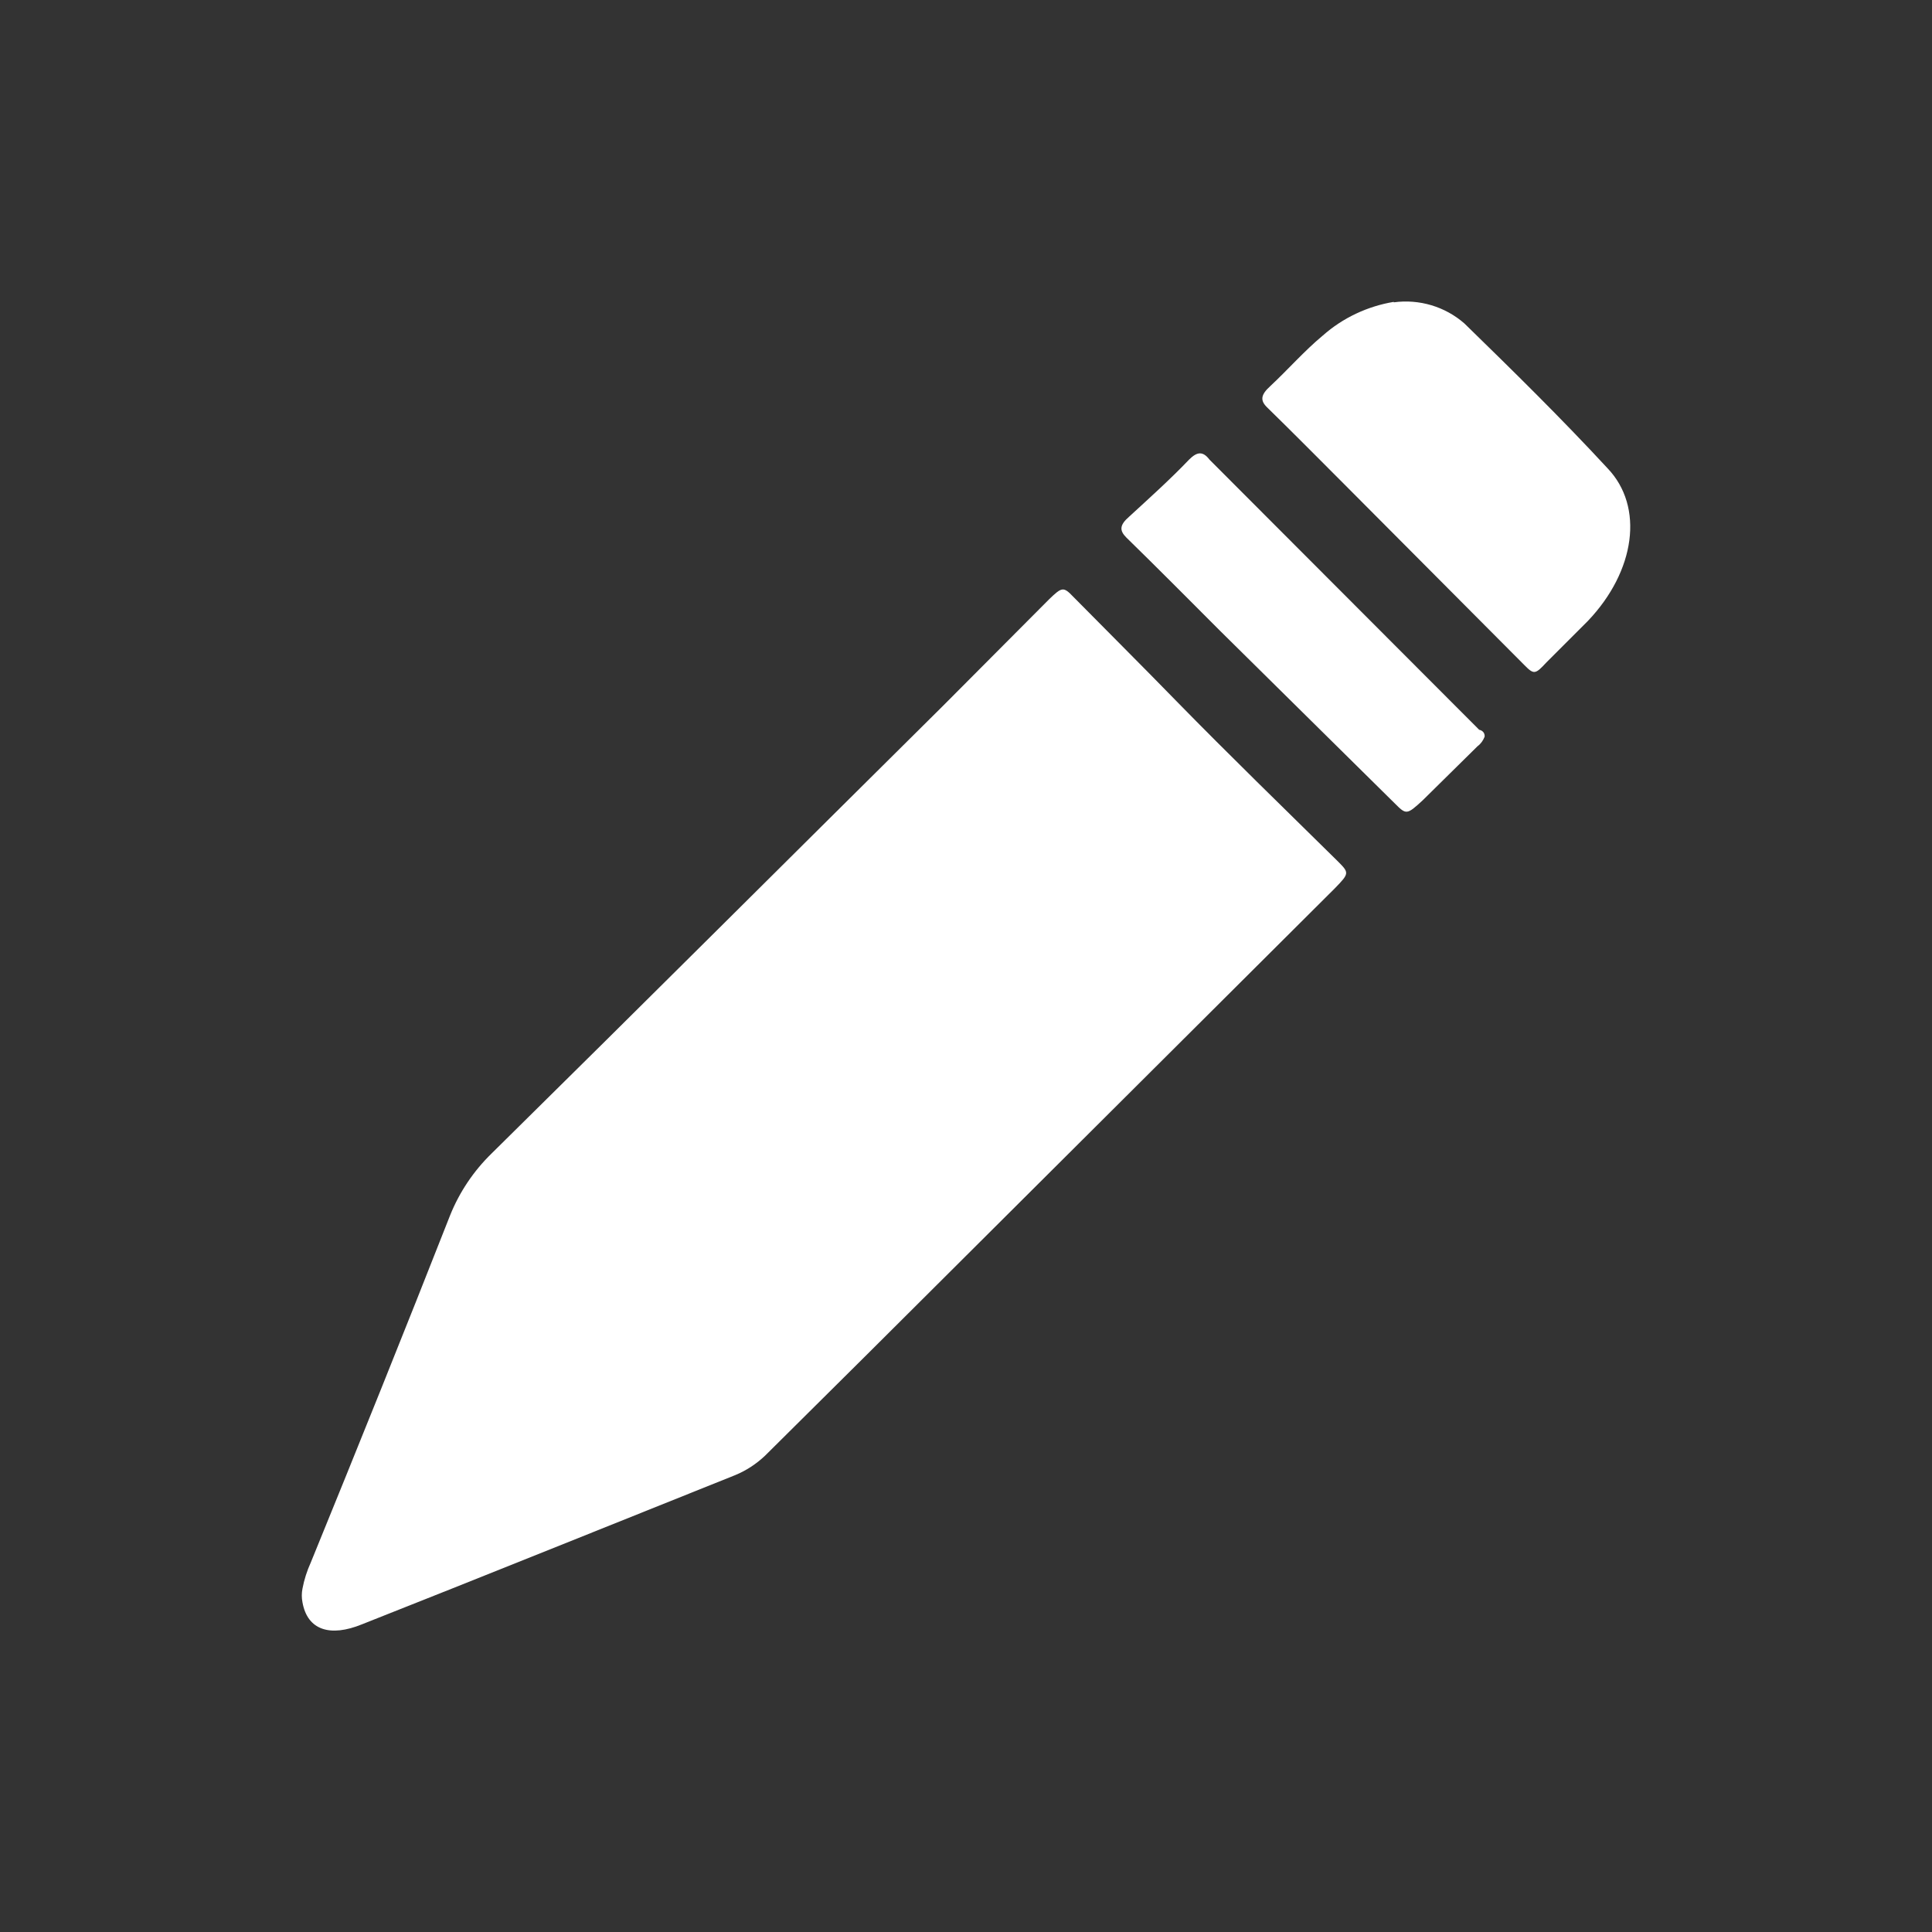
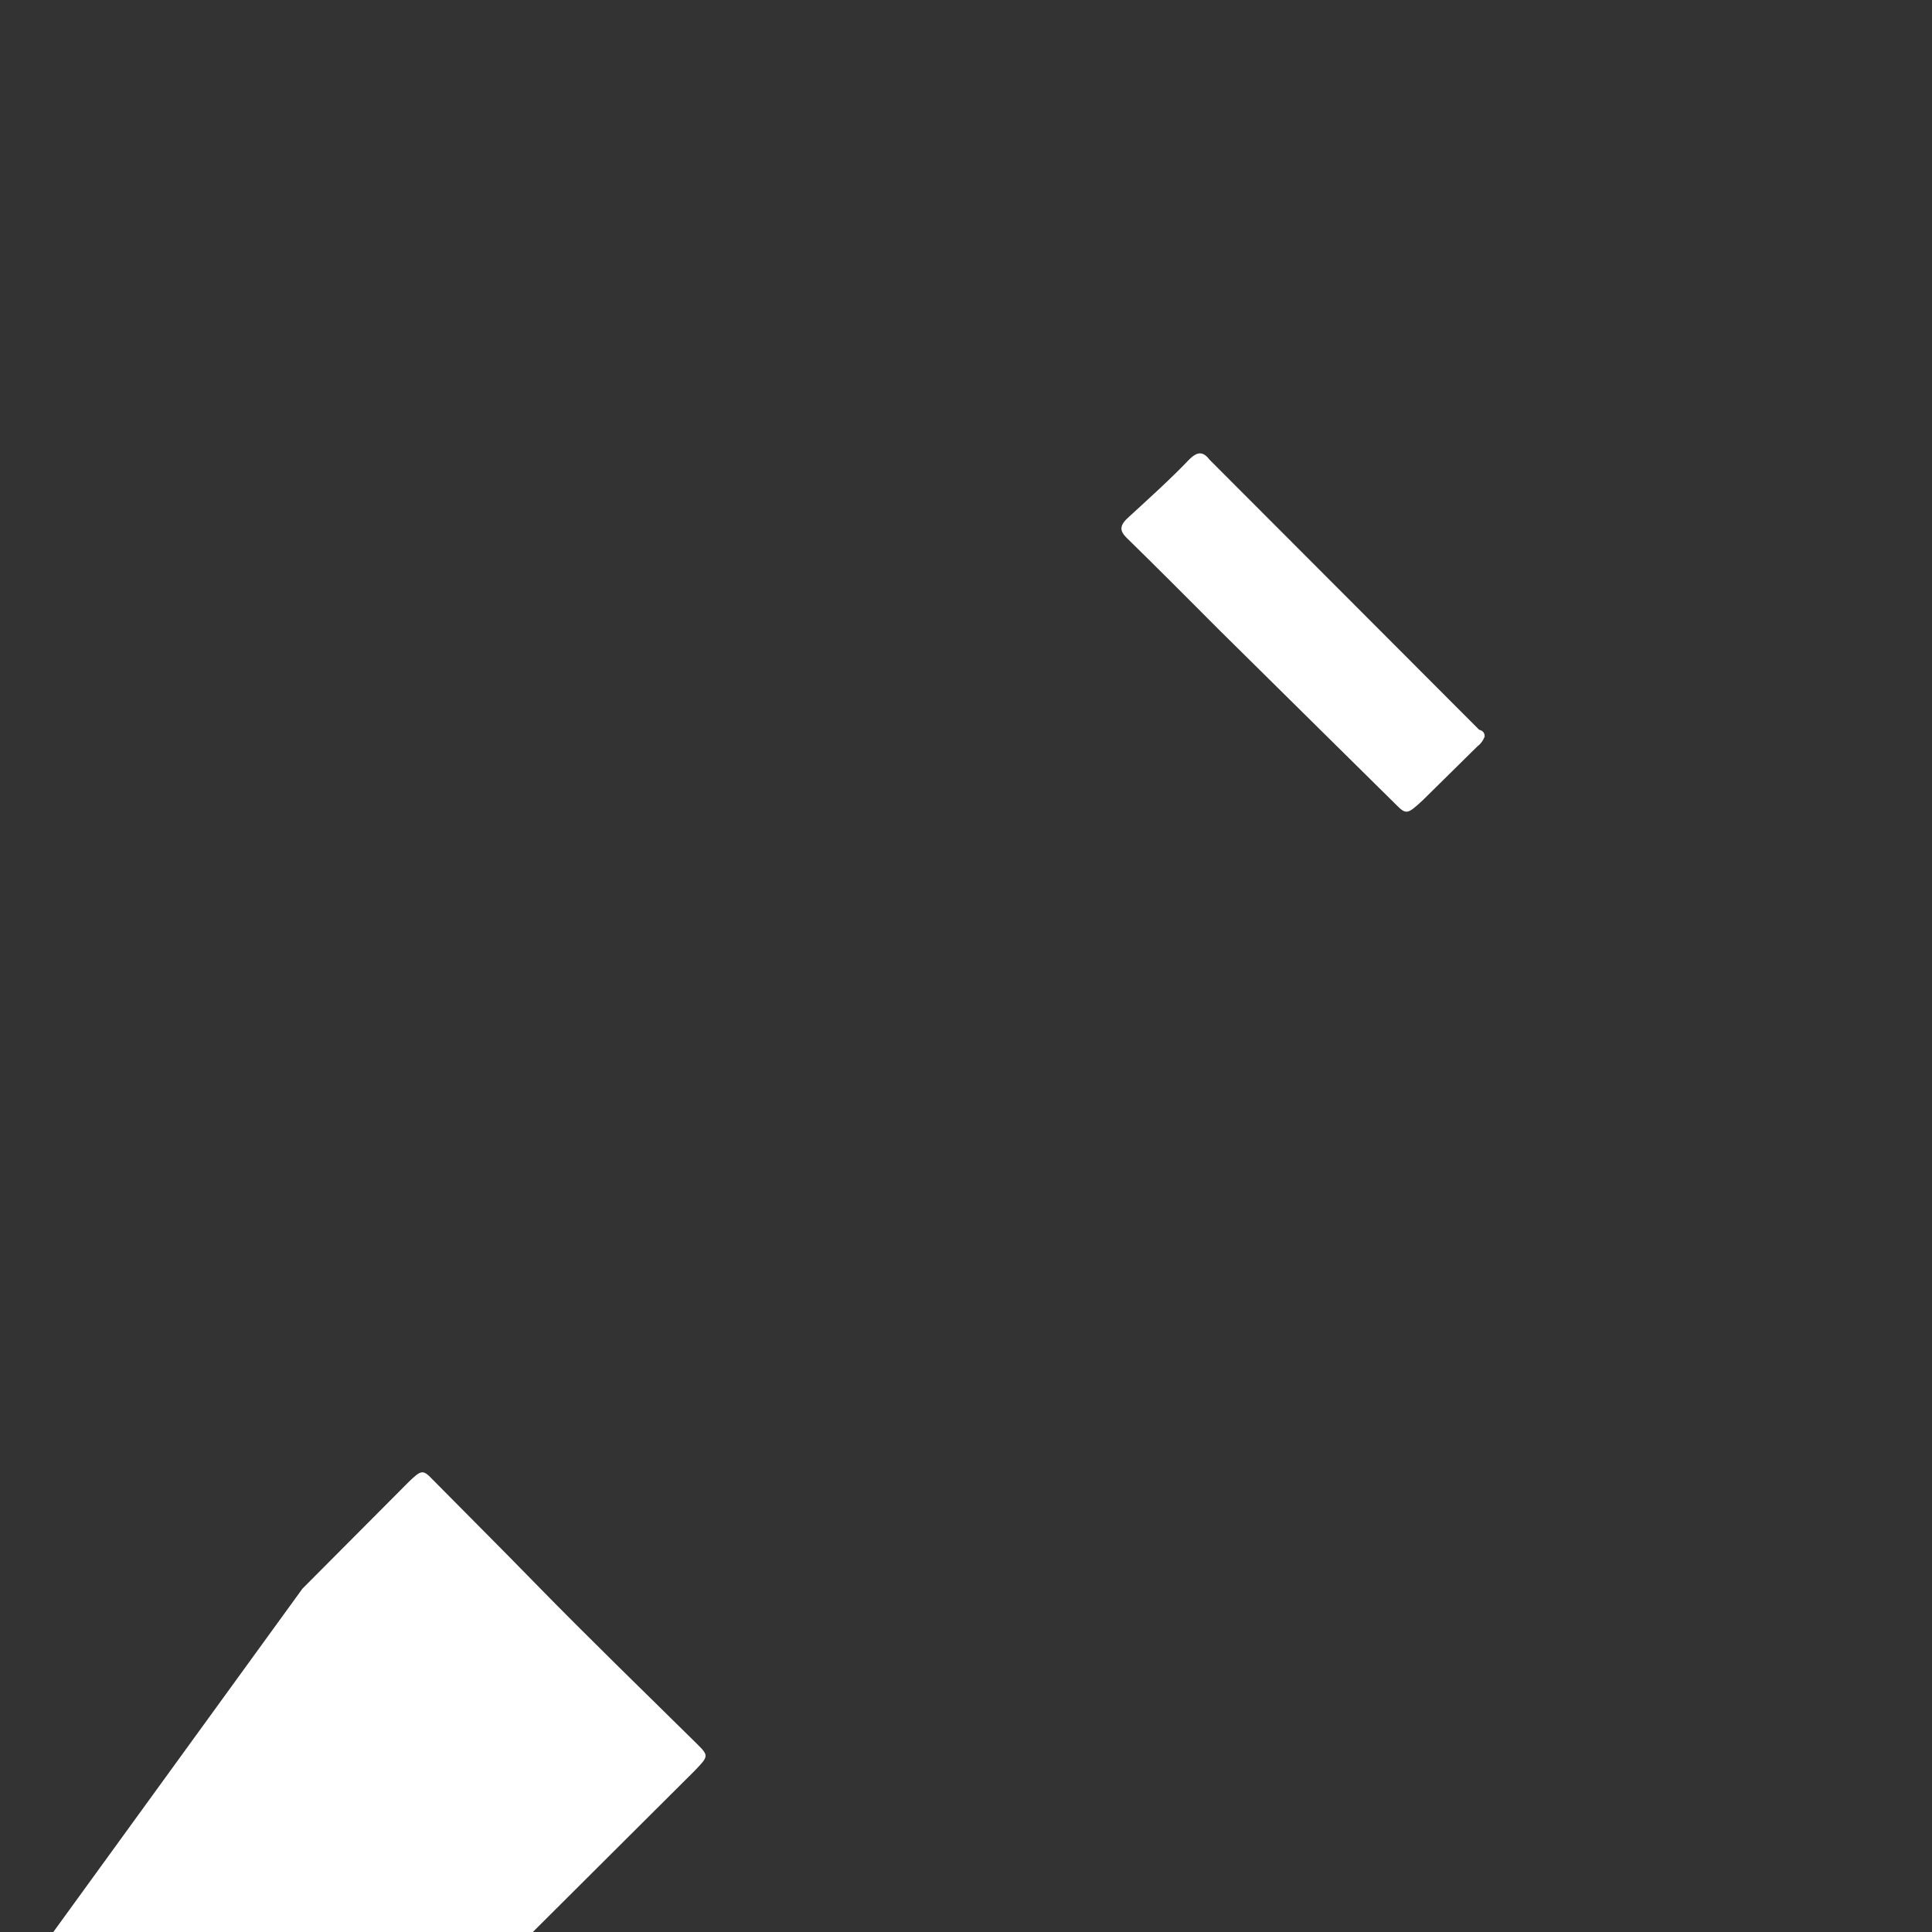
<svg xmlns="http://www.w3.org/2000/svg" id="uuid-689fc05a-0c06-4d50-927d-2653b76ea81e" data-name="Calque 1" viewBox="0 0 128 128">
  <rect x="0" y="0" width="128" height="128" fill="#333333" stroke="none" />
  <defs>
    <style>
      .uuid-4dab341b-b6d7-410a-b62f-154af72fd27f {
        fill: #fff;
      }
    </style>
  </defs>
  <g id="uuid-9e8bc291-285b-44f2-872c-4ff710e74f01" data-name="Draw">
-     <path class="uuid-4dab341b-b6d7-410a-b62f-154af72fd27f" d="M20.04,105.25c.11-.59.3-1.18.55-1.73,3.14-7.69,6.22-15.34,9.23-23,.62-1.54,1.55-2.93,2.75-4.1,10-9.86,19.93-19.77,29.91-29.66l7.04-7.07c.83-.8.94-.83,1.57-.17,2.28,2.31,4.57,4.59,6.85,6.93,3.52,3.6,7.13,7.1,10.69,10.61.77.77.77.8-.19,1.79l-31.01,30.9-6.74,6.69c-.58.55-1.25.99-1.98,1.29-8.24,3.3-16.49,6.63-24.74,9.89-2.09.85-3.6.39-3.93-1.46-.06-.3-.06-.61,0-.91Z" />
-     <path class="uuid-4dab341b-b6d7-410a-b62f-154af72fd27f" d="M92.34,20.03c1.69-.23,3.4.28,4.68,1.4,3.22,3.14,6.41,6.27,9.48,9.59,2.45,2.56,1.84,6.82-1.29,10.11l-2.75,2.75c-.74.8-.83.83-1.46.19l-11.96-12.01c-1.68-1.68-3.36-3.38-5.06-5.04-.5-.47-.47-.85.17-1.43,1.18-1.1,2.26-2.34,3.49-3.36,1.32-1.17,2.96-1.94,4.7-2.23h0Z" />
+     <path class="uuid-4dab341b-b6d7-410a-b62f-154af72fd27f" d="M20.04,105.25l7.04-7.07c.83-.8.94-.83,1.57-.17,2.28,2.31,4.57,4.59,6.85,6.93,3.52,3.6,7.13,7.1,10.69,10.61.77.77.77.8-.19,1.79l-31.01,30.9-6.74,6.69c-.58.55-1.25.99-1.98,1.29-8.24,3.3-16.49,6.63-24.74,9.89-2.09.85-3.6.39-3.93-1.46-.06-.3-.06-.61,0-.91Z" />
    <path class="uuid-4dab341b-b6d7-410a-b62f-154af72fd27f" d="M98.36,48.81c-.1.25-.25.47-.47.63l-3.63,3.58c-1.07.99-1.1.96-1.87.19l-11.54-11.4c-2.06-2.06-4.13-4.15-6.22-6.19-.47-.47-.47-.83.19-1.4,1.35-1.24,2.75-2.5,3.96-3.77.52-.52.91-.58,1.35,0l17.87,17.9c.17.03.39.17.36.47Z" />
  </g>
</svg>